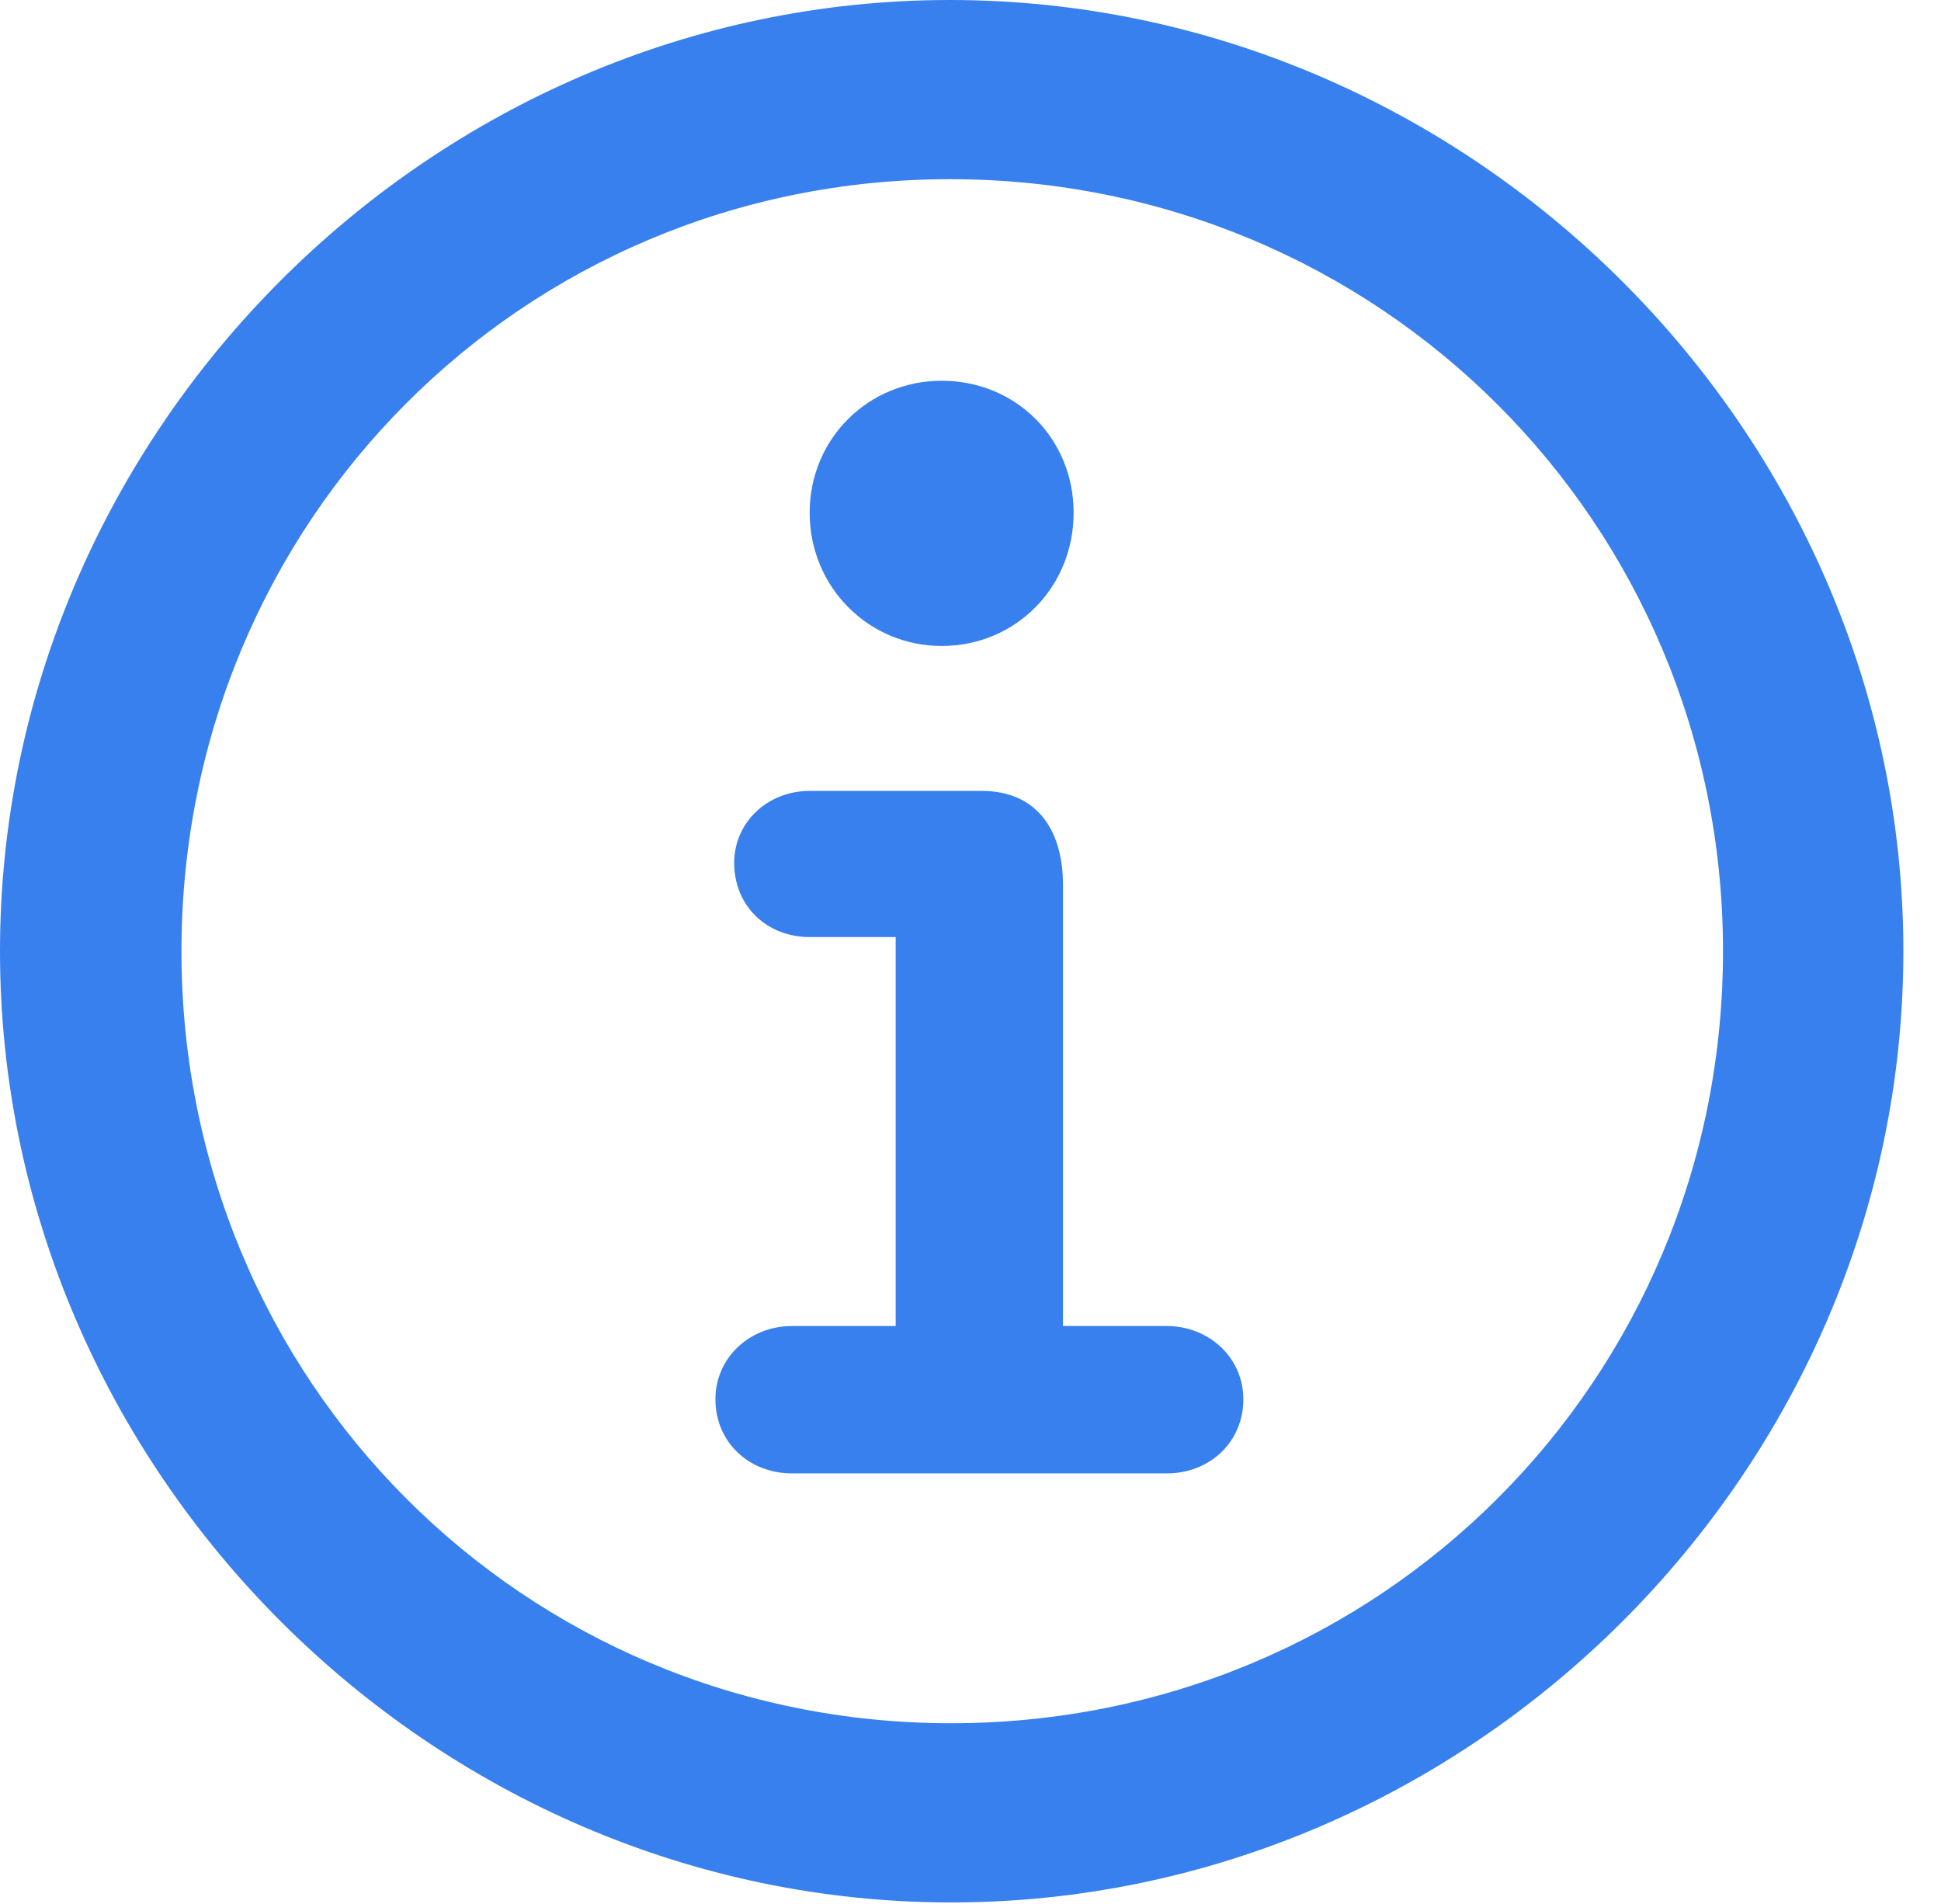
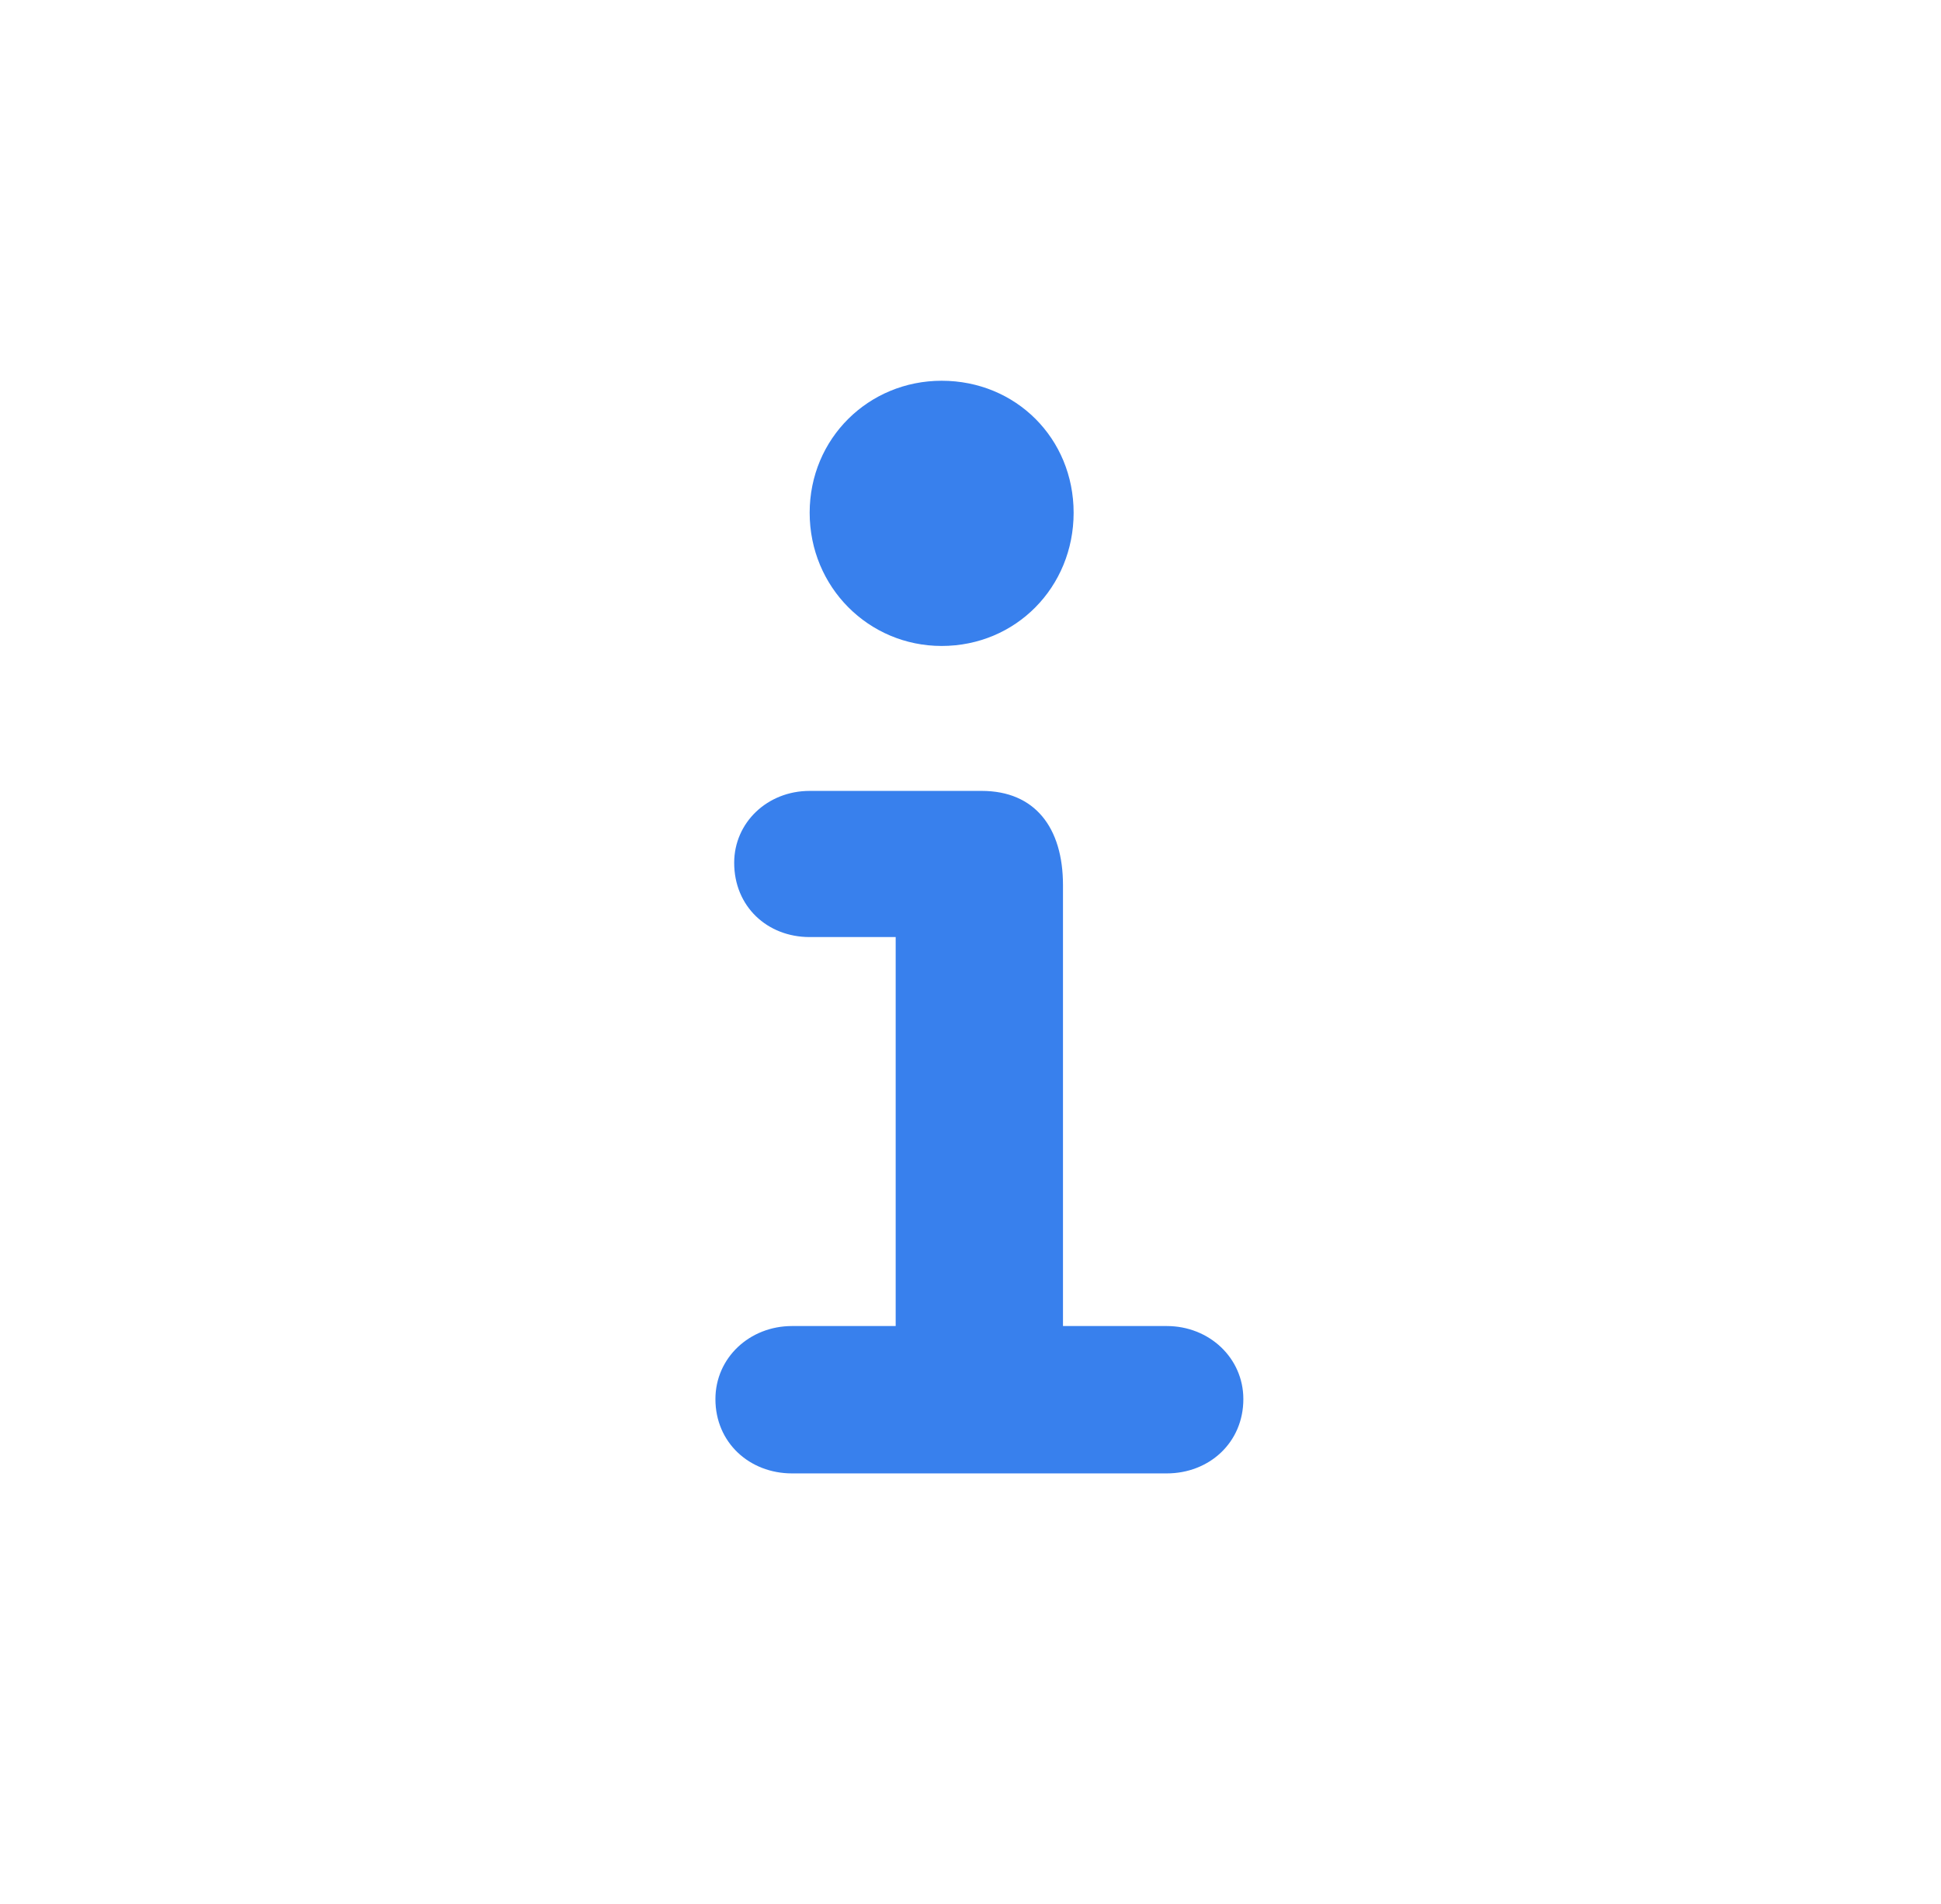
<svg xmlns="http://www.w3.org/2000/svg" version="1.1" width="17.692" height="17.349">
  <g>
-     <rect height="17.349" opacity="0" width="17.692" x="0" y="0" />
-     <path d="M8.669 17.338C13.406 17.338 17.349 13.406 17.349 8.669C17.349 3.932 13.396 0 8.658 0C3.932 0 0 3.932 0 8.669C0 13.406 3.942 17.338 8.669 17.338ZM8.669 15.705C4.77 15.705 1.654 12.579 1.654 8.669C1.654 4.759 4.759 1.633 8.658 1.633C12.568 1.633 15.705 4.759 15.705 8.669C15.705 12.579 12.579 15.705 8.669 15.705Z" fill="#166AEA" fill-opacity="0.85" />
    <path d="M7.219 13.428L10.635 13.428C11.021 13.428 11.333 13.148 11.333 12.751C11.333 12.375 11.021 12.085 10.635 12.085L9.689 12.085L9.689 8.067C9.689 7.541 9.432 7.208 8.948 7.208L7.38 7.208C6.993 7.208 6.692 7.498 6.692 7.863C6.692 8.261 6.993 8.54 7.38 8.54L8.164 8.54L8.164 12.085L7.219 12.085C6.832 12.085 6.521 12.375 6.521 12.751C6.521 13.148 6.832 13.428 7.219 13.428ZM8.583 5.887C9.26 5.887 9.786 5.35 9.786 4.673C9.786 3.996 9.26 3.47 8.583 3.47C7.917 3.47 7.38 3.996 7.38 4.673C7.38 5.35 7.917 5.887 8.583 5.887Z" fill="#166AEA" fill-opacity="0.85" />
  </g>
</svg>